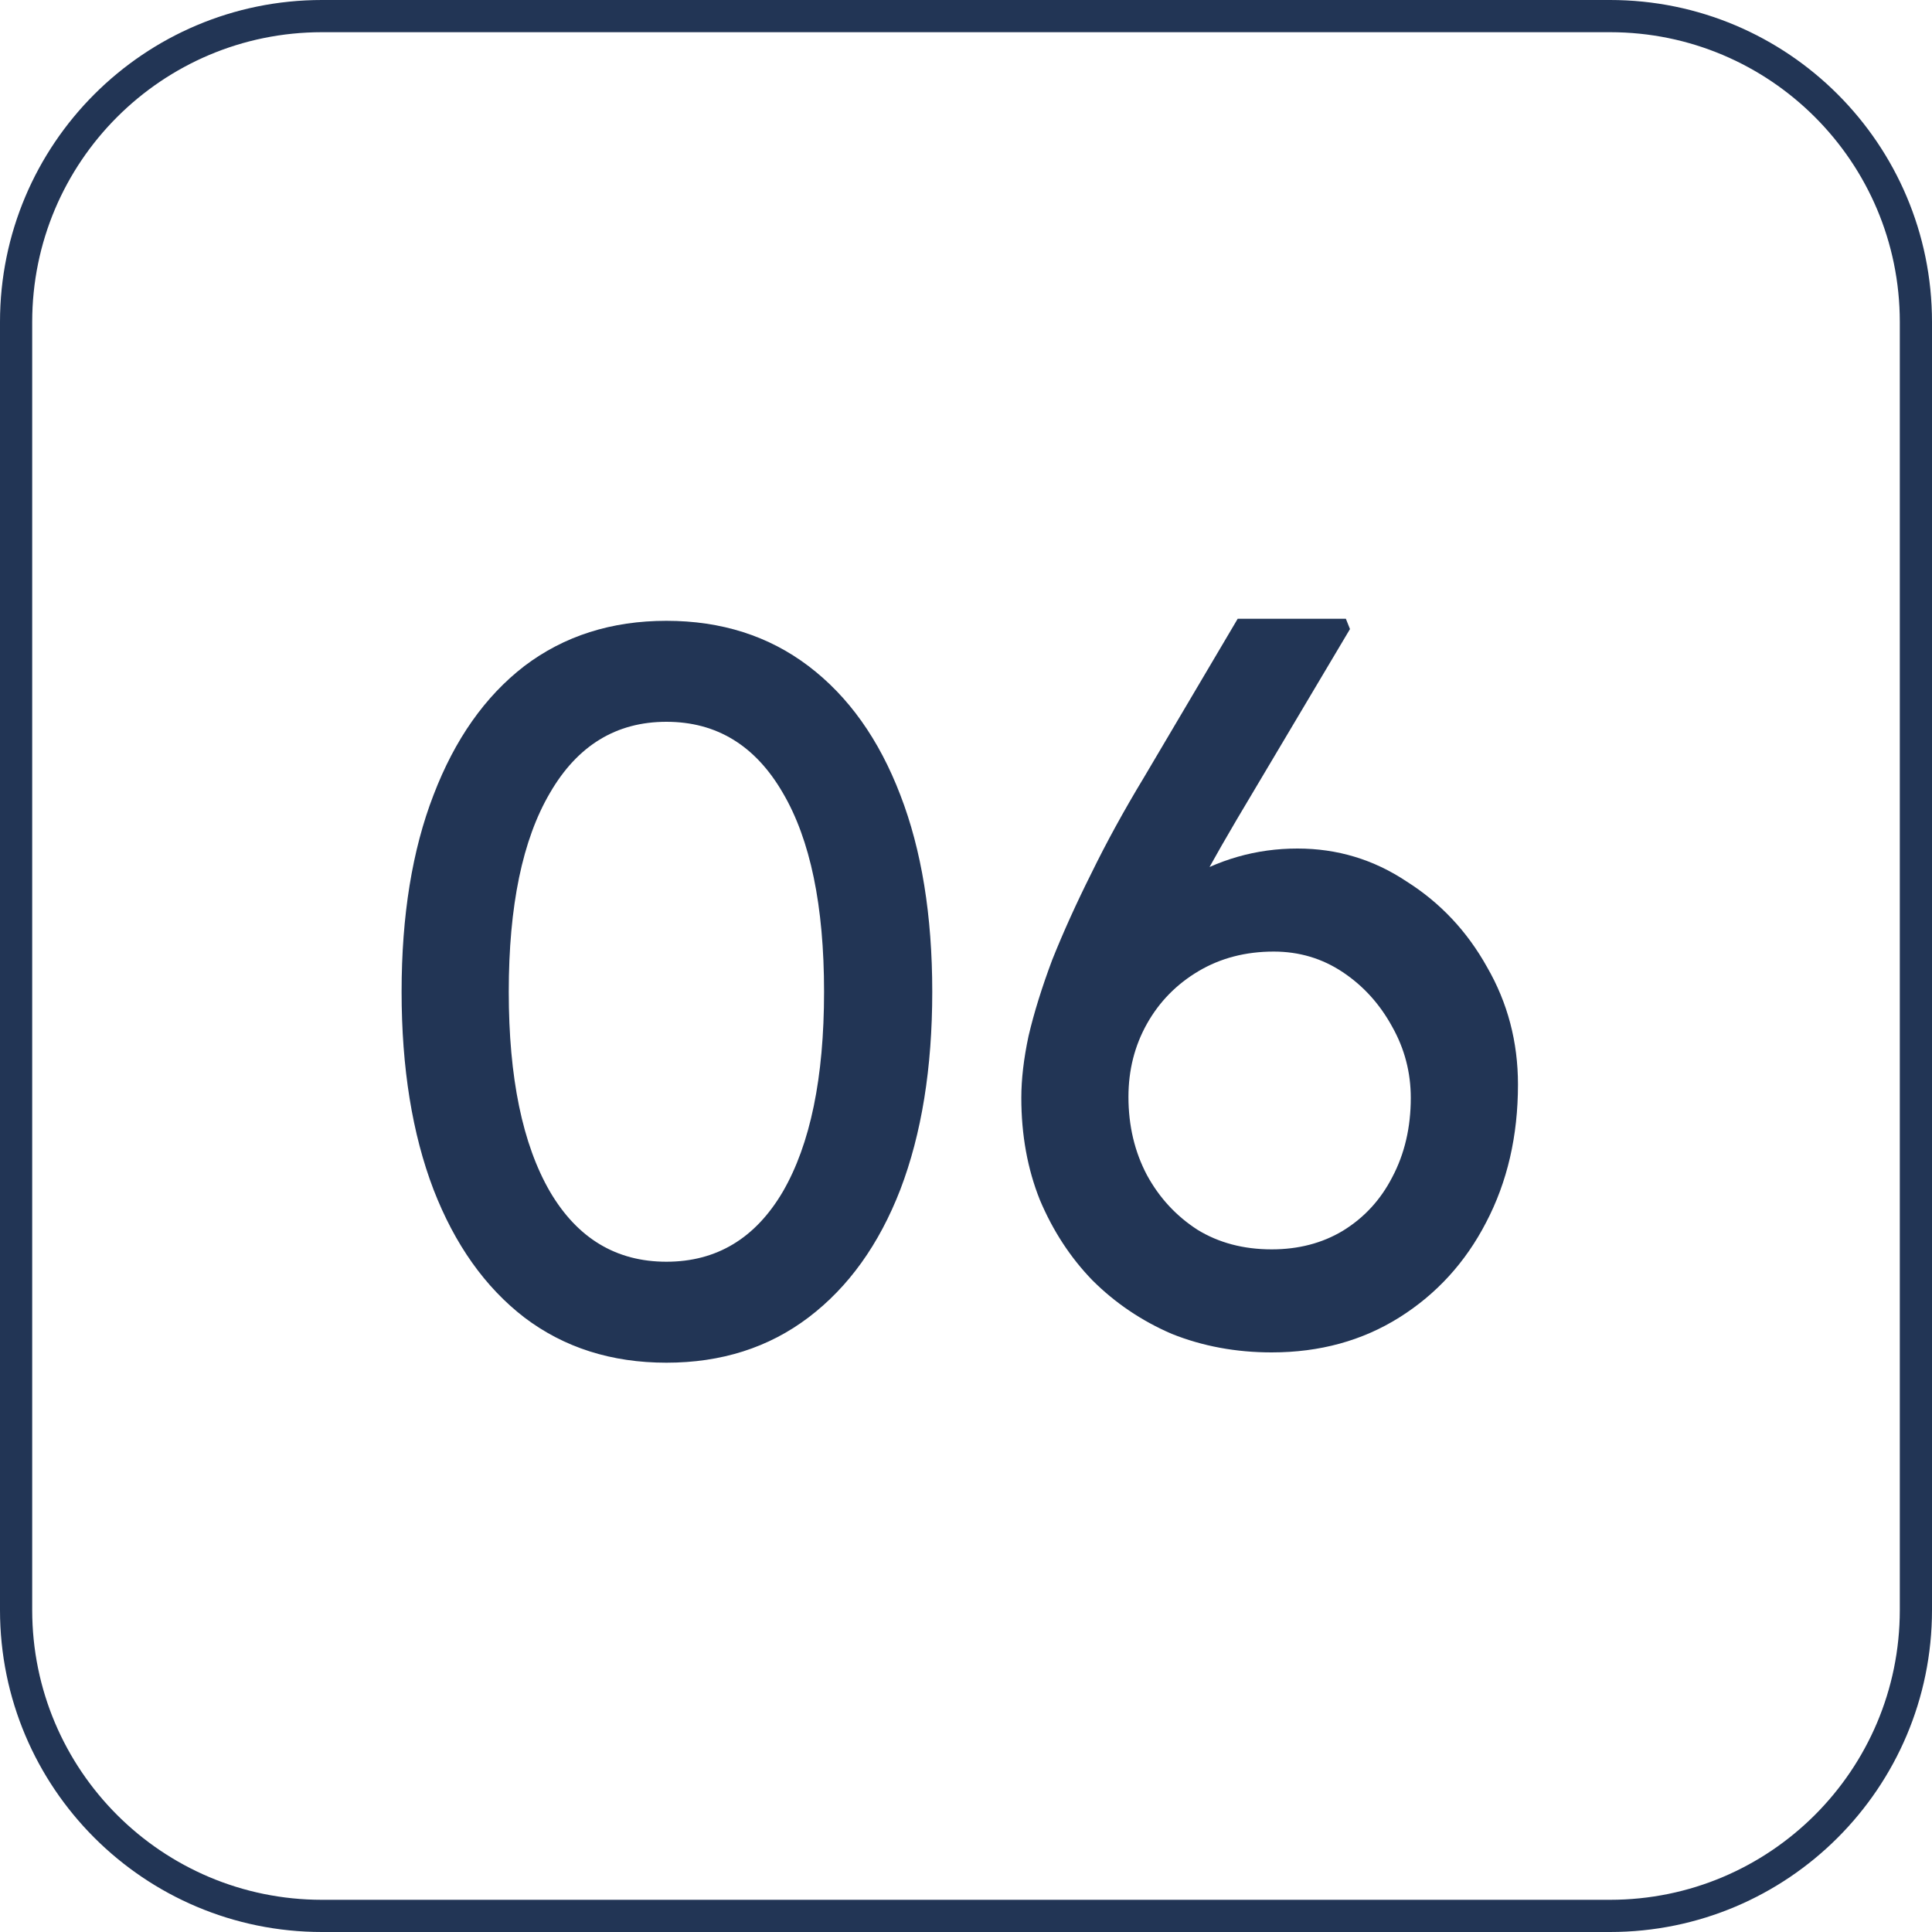
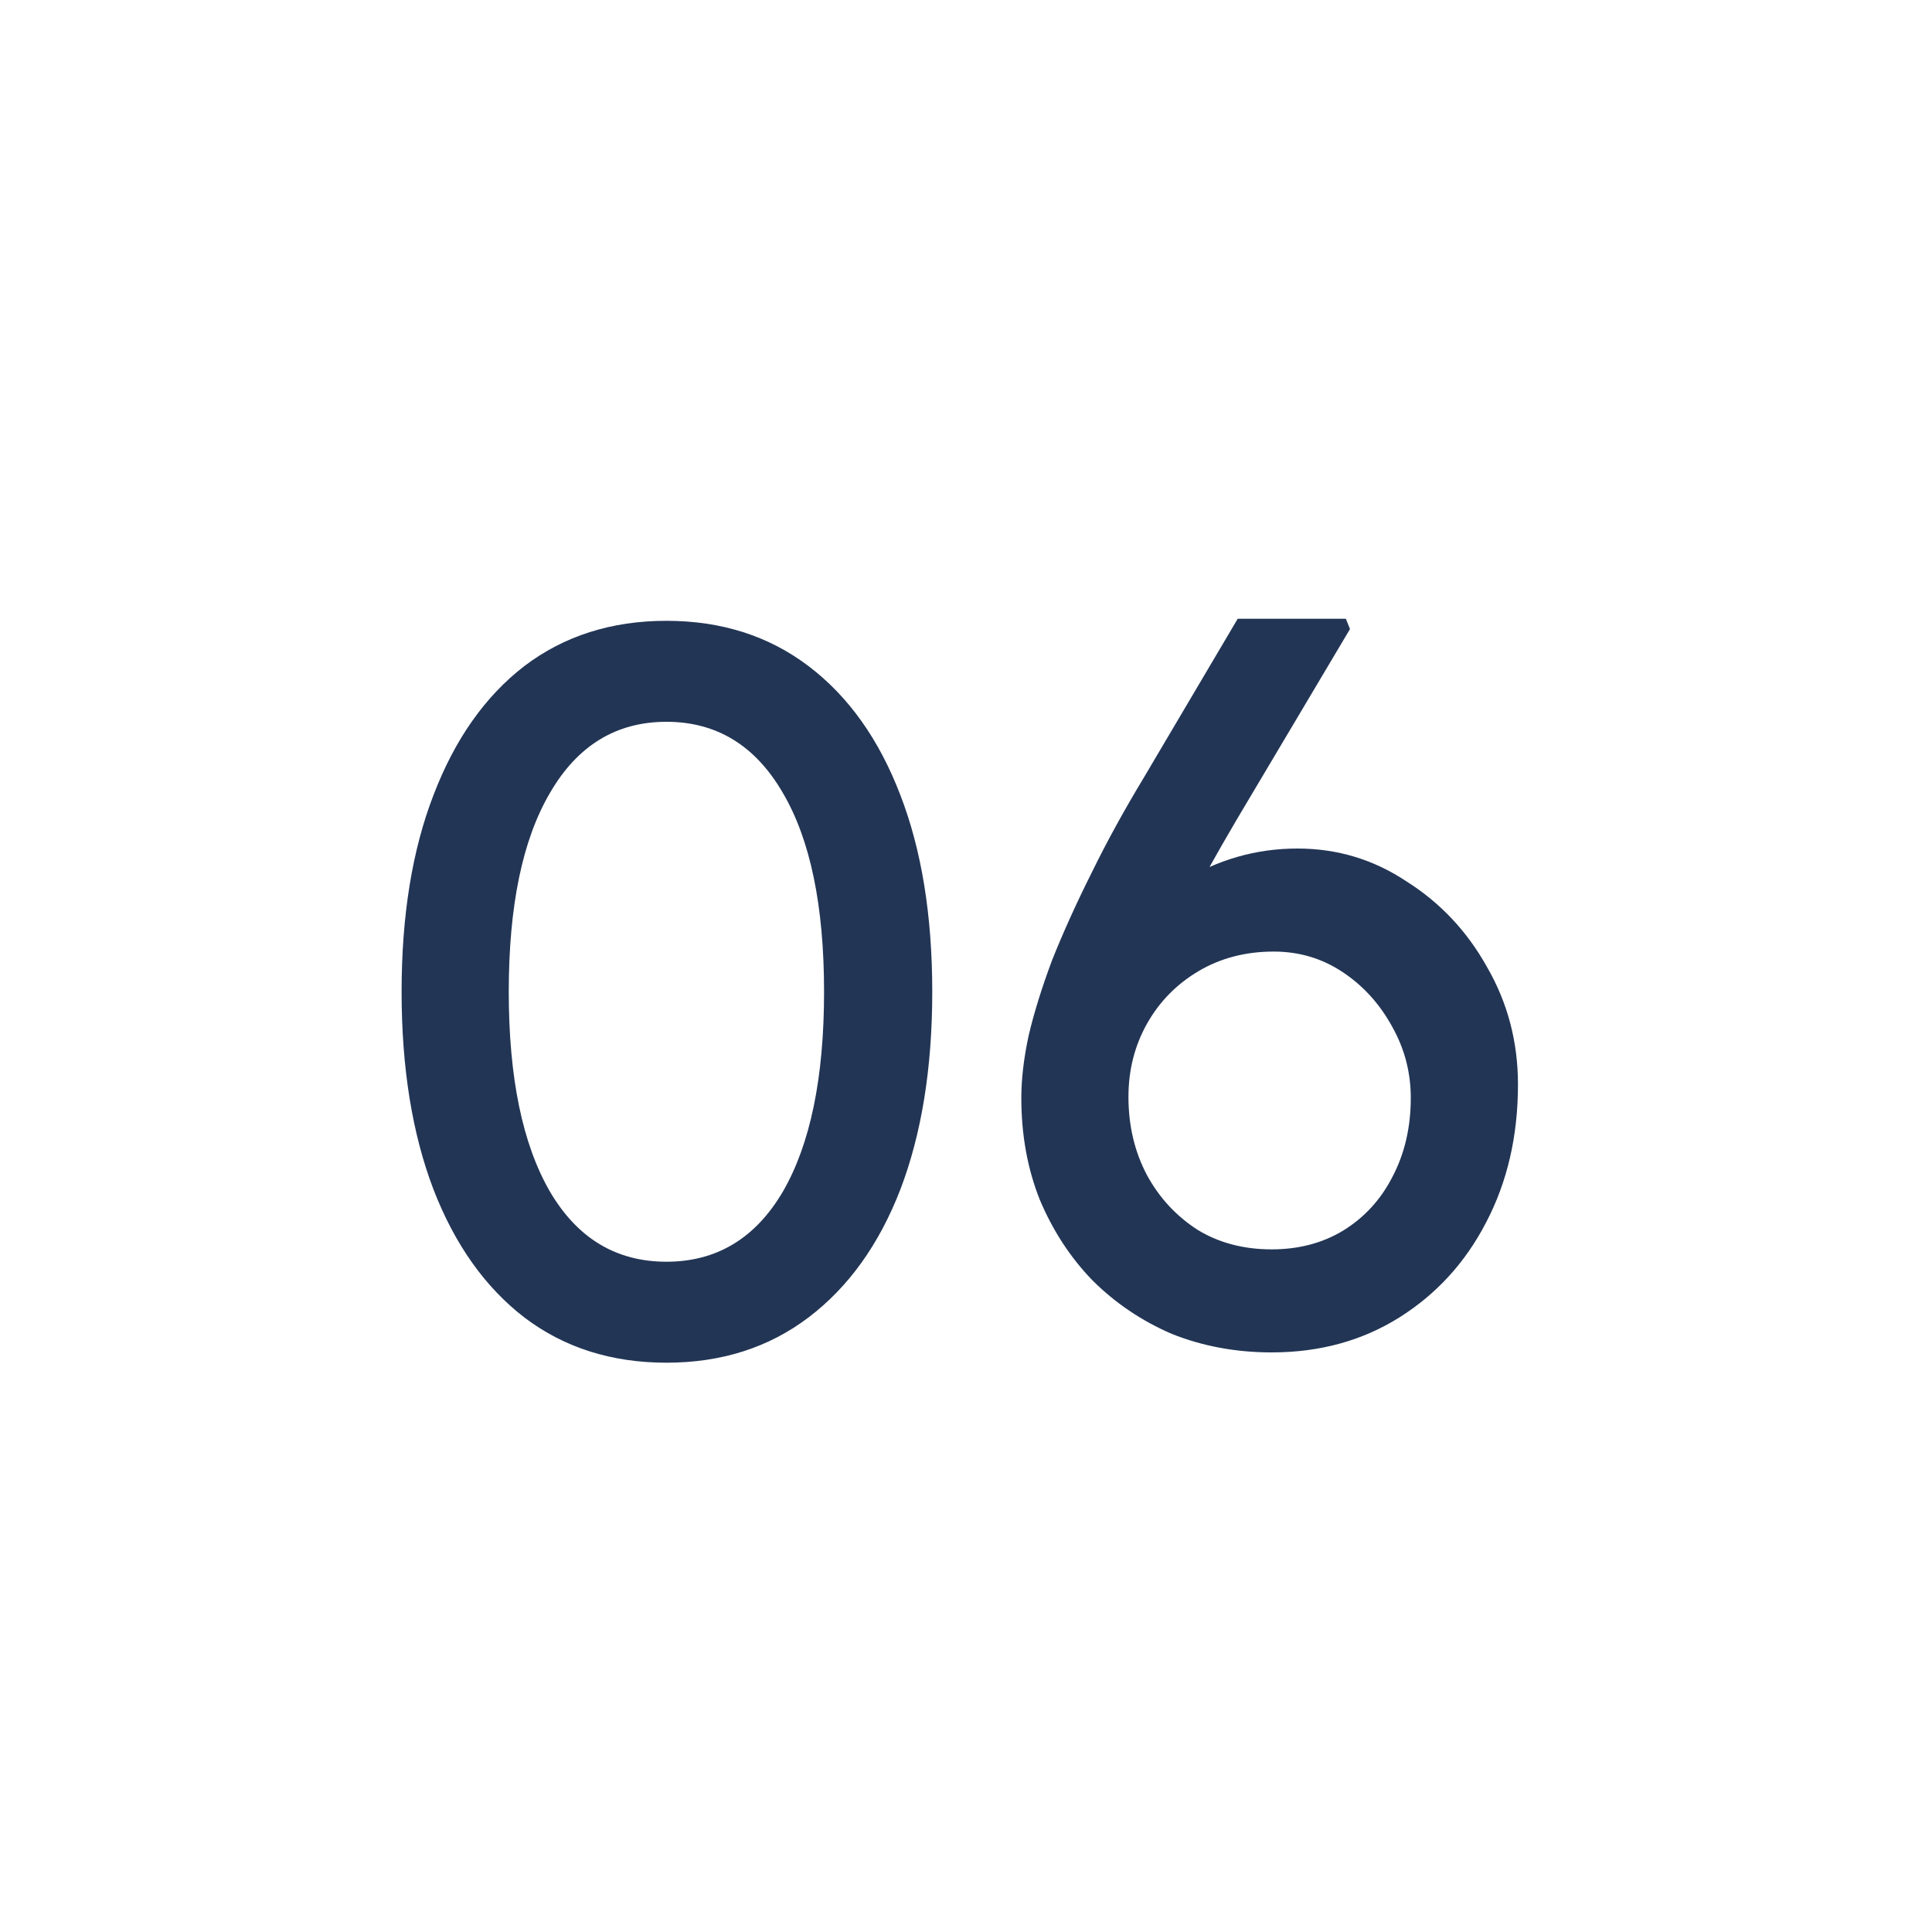
<svg xmlns="http://www.w3.org/2000/svg" width="60" height="60" viewBox="0 0 60 60" fill="none">
  <g clip-path="url(#clip0_2_16)">
-     <path d="M50 0.5H10C4.753 0.5 0.5 4.753 0.5 10V50C0.5 55.247 4.753 59.5 10 59.5H50C55.247 59.5 59.5 55.247 59.5 50V10C59.5 4.753 55.247 0.5 50 0.5Z" stroke="#223555" />
    <path d="M20.696 42.32C18.989 42.32 17.517 41.851 16.28 40.912C15.064 39.973 14.125 38.651 13.464 36.944C12.803 35.216 12.472 33.168 12.472 30.8C12.472 28.432 12.803 26.395 13.464 24.688C14.125 22.96 15.064 21.627 16.28 20.688C17.517 19.749 18.989 19.28 20.696 19.28C22.403 19.28 23.875 19.749 25.112 20.688C26.349 21.627 27.299 22.96 27.96 24.688C28.621 26.395 28.952 28.432 28.952 30.8C28.952 33.168 28.621 35.216 27.96 36.944C27.299 38.651 26.349 39.973 25.112 40.912C23.875 41.851 22.403 42.32 20.696 42.32ZM20.696 39.184C22.253 39.184 23.459 38.459 24.312 37.008C25.165 35.536 25.592 33.467 25.592 30.8C25.592 28.133 25.165 26.075 24.312 24.624C23.459 23.152 22.253 22.416 20.696 22.416C19.139 22.416 17.933 23.152 17.08 24.624C16.227 26.075 15.8 28.133 15.8 30.8C15.8 33.467 16.227 35.536 17.08 37.008C17.933 38.459 19.139 39.184 20.696 39.184ZM39.493 42C38.384 42 37.349 41.808 36.389 41.424C35.451 41.019 34.63 40.464 33.925 39.76C33.243 39.056 32.699 38.224 32.294 37.264C31.91 36.304 31.718 35.248 31.718 34.096C31.718 33.52 31.792 32.88 31.942 32.176C32.112 31.451 32.358 30.661 32.678 29.808C33.019 28.955 33.424 28.059 33.894 27.12C34.363 26.16 34.907 25.168 35.526 24.144L38.438 19.216H41.797L41.925 19.536L38.406 25.456C37.766 26.544 37.19 27.579 36.678 28.56C36.187 29.541 35.771 30.469 35.429 31.344C35.088 32.197 34.832 32.976 34.661 33.68L33.894 30.384C34.299 29.723 34.736 29.147 35.206 28.656C35.675 28.144 36.176 27.717 36.709 27.376C37.264 27.035 37.84 26.779 38.438 26.608C39.035 26.437 39.654 26.352 40.294 26.352C41.531 26.352 42.661 26.693 43.685 27.376C44.731 28.037 45.563 28.923 46.181 30.032C46.822 31.141 47.142 32.357 47.142 33.68C47.142 35.28 46.811 36.709 46.15 37.968C45.51 39.205 44.614 40.187 43.462 40.912C42.309 41.637 40.987 42 39.493 42ZM39.493 38.8C40.325 38.8 41.062 38.608 41.702 38.224C42.363 37.819 42.875 37.264 43.237 36.56C43.621 35.835 43.813 35.013 43.813 34.096C43.813 33.307 43.621 32.571 43.237 31.888C42.853 31.184 42.342 30.619 41.702 30.192C41.062 29.765 40.347 29.552 39.557 29.552C38.683 29.552 37.904 29.755 37.221 30.16C36.539 30.565 36.005 31.109 35.621 31.792C35.237 32.475 35.045 33.232 35.045 34.064C35.045 34.96 35.237 35.771 35.621 36.496C36.005 37.2 36.528 37.765 37.19 38.192C37.851 38.597 38.619 38.8 39.493 38.8Z" fill="#223555" />
  </g>
  <defs>
    <clipPath id="clip0_2_16">
      <rect width="60" height="60" fill="white" />
    </clipPath>
  </defs>
</svg>